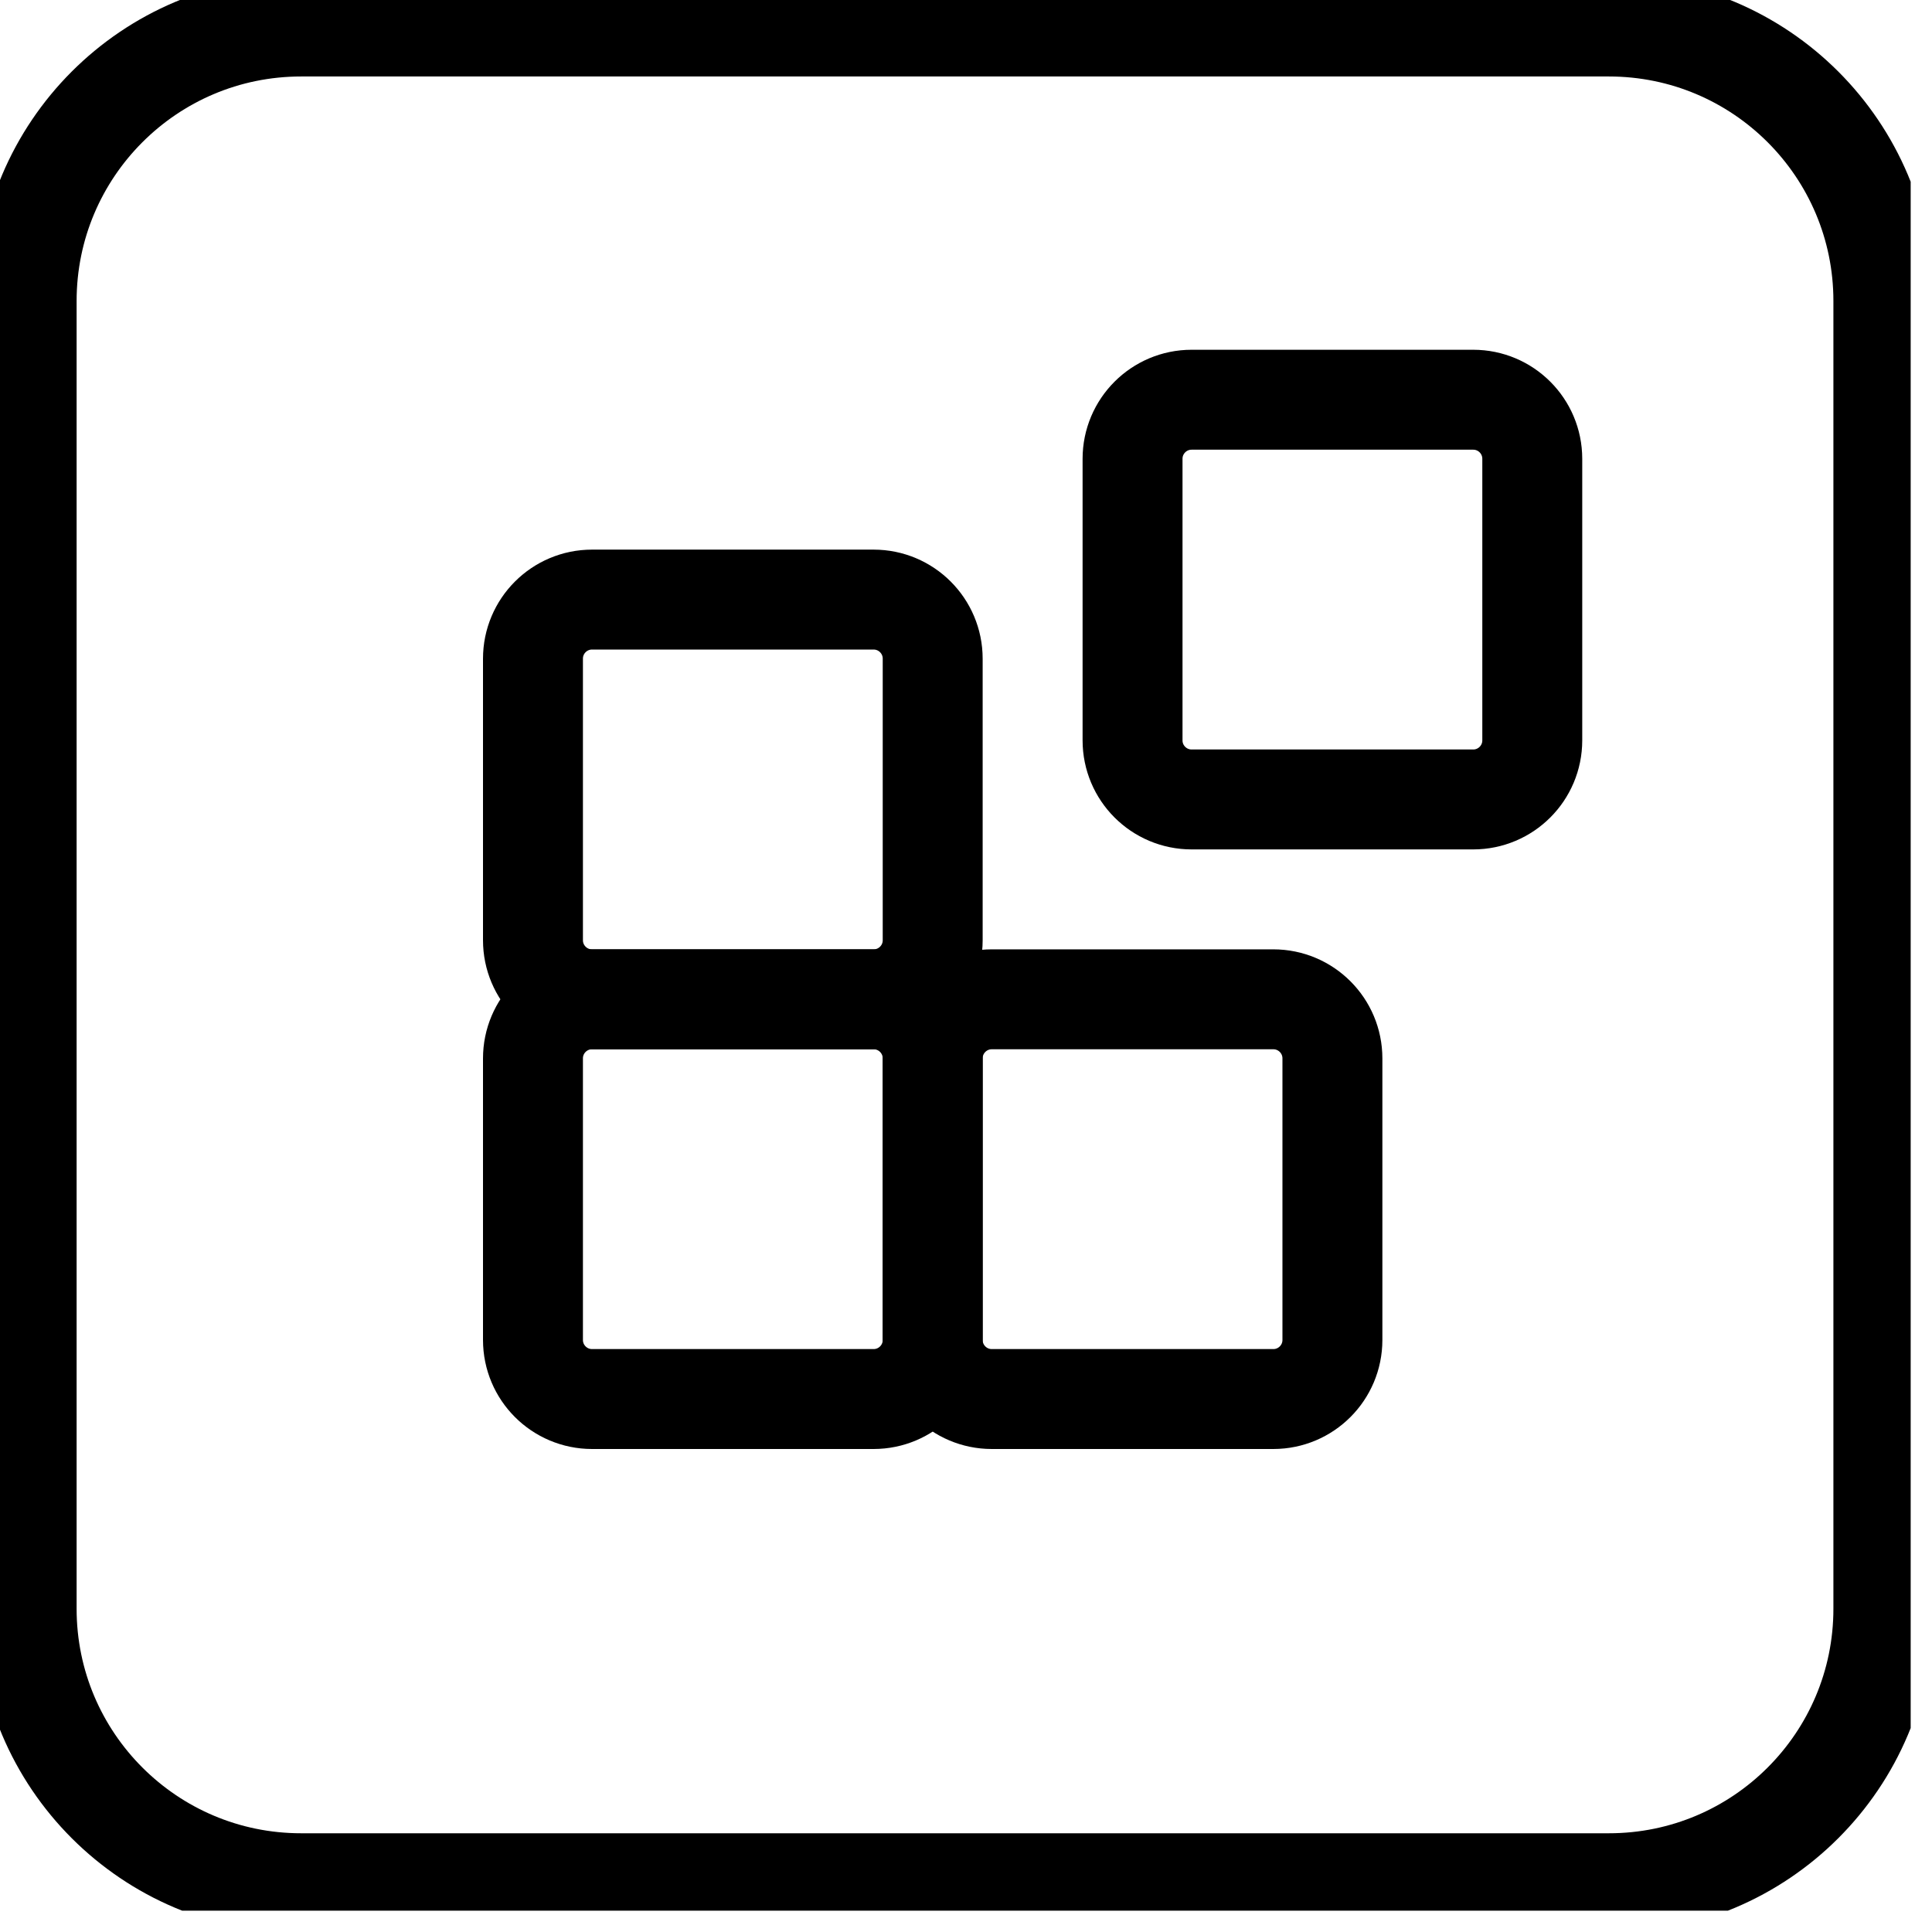
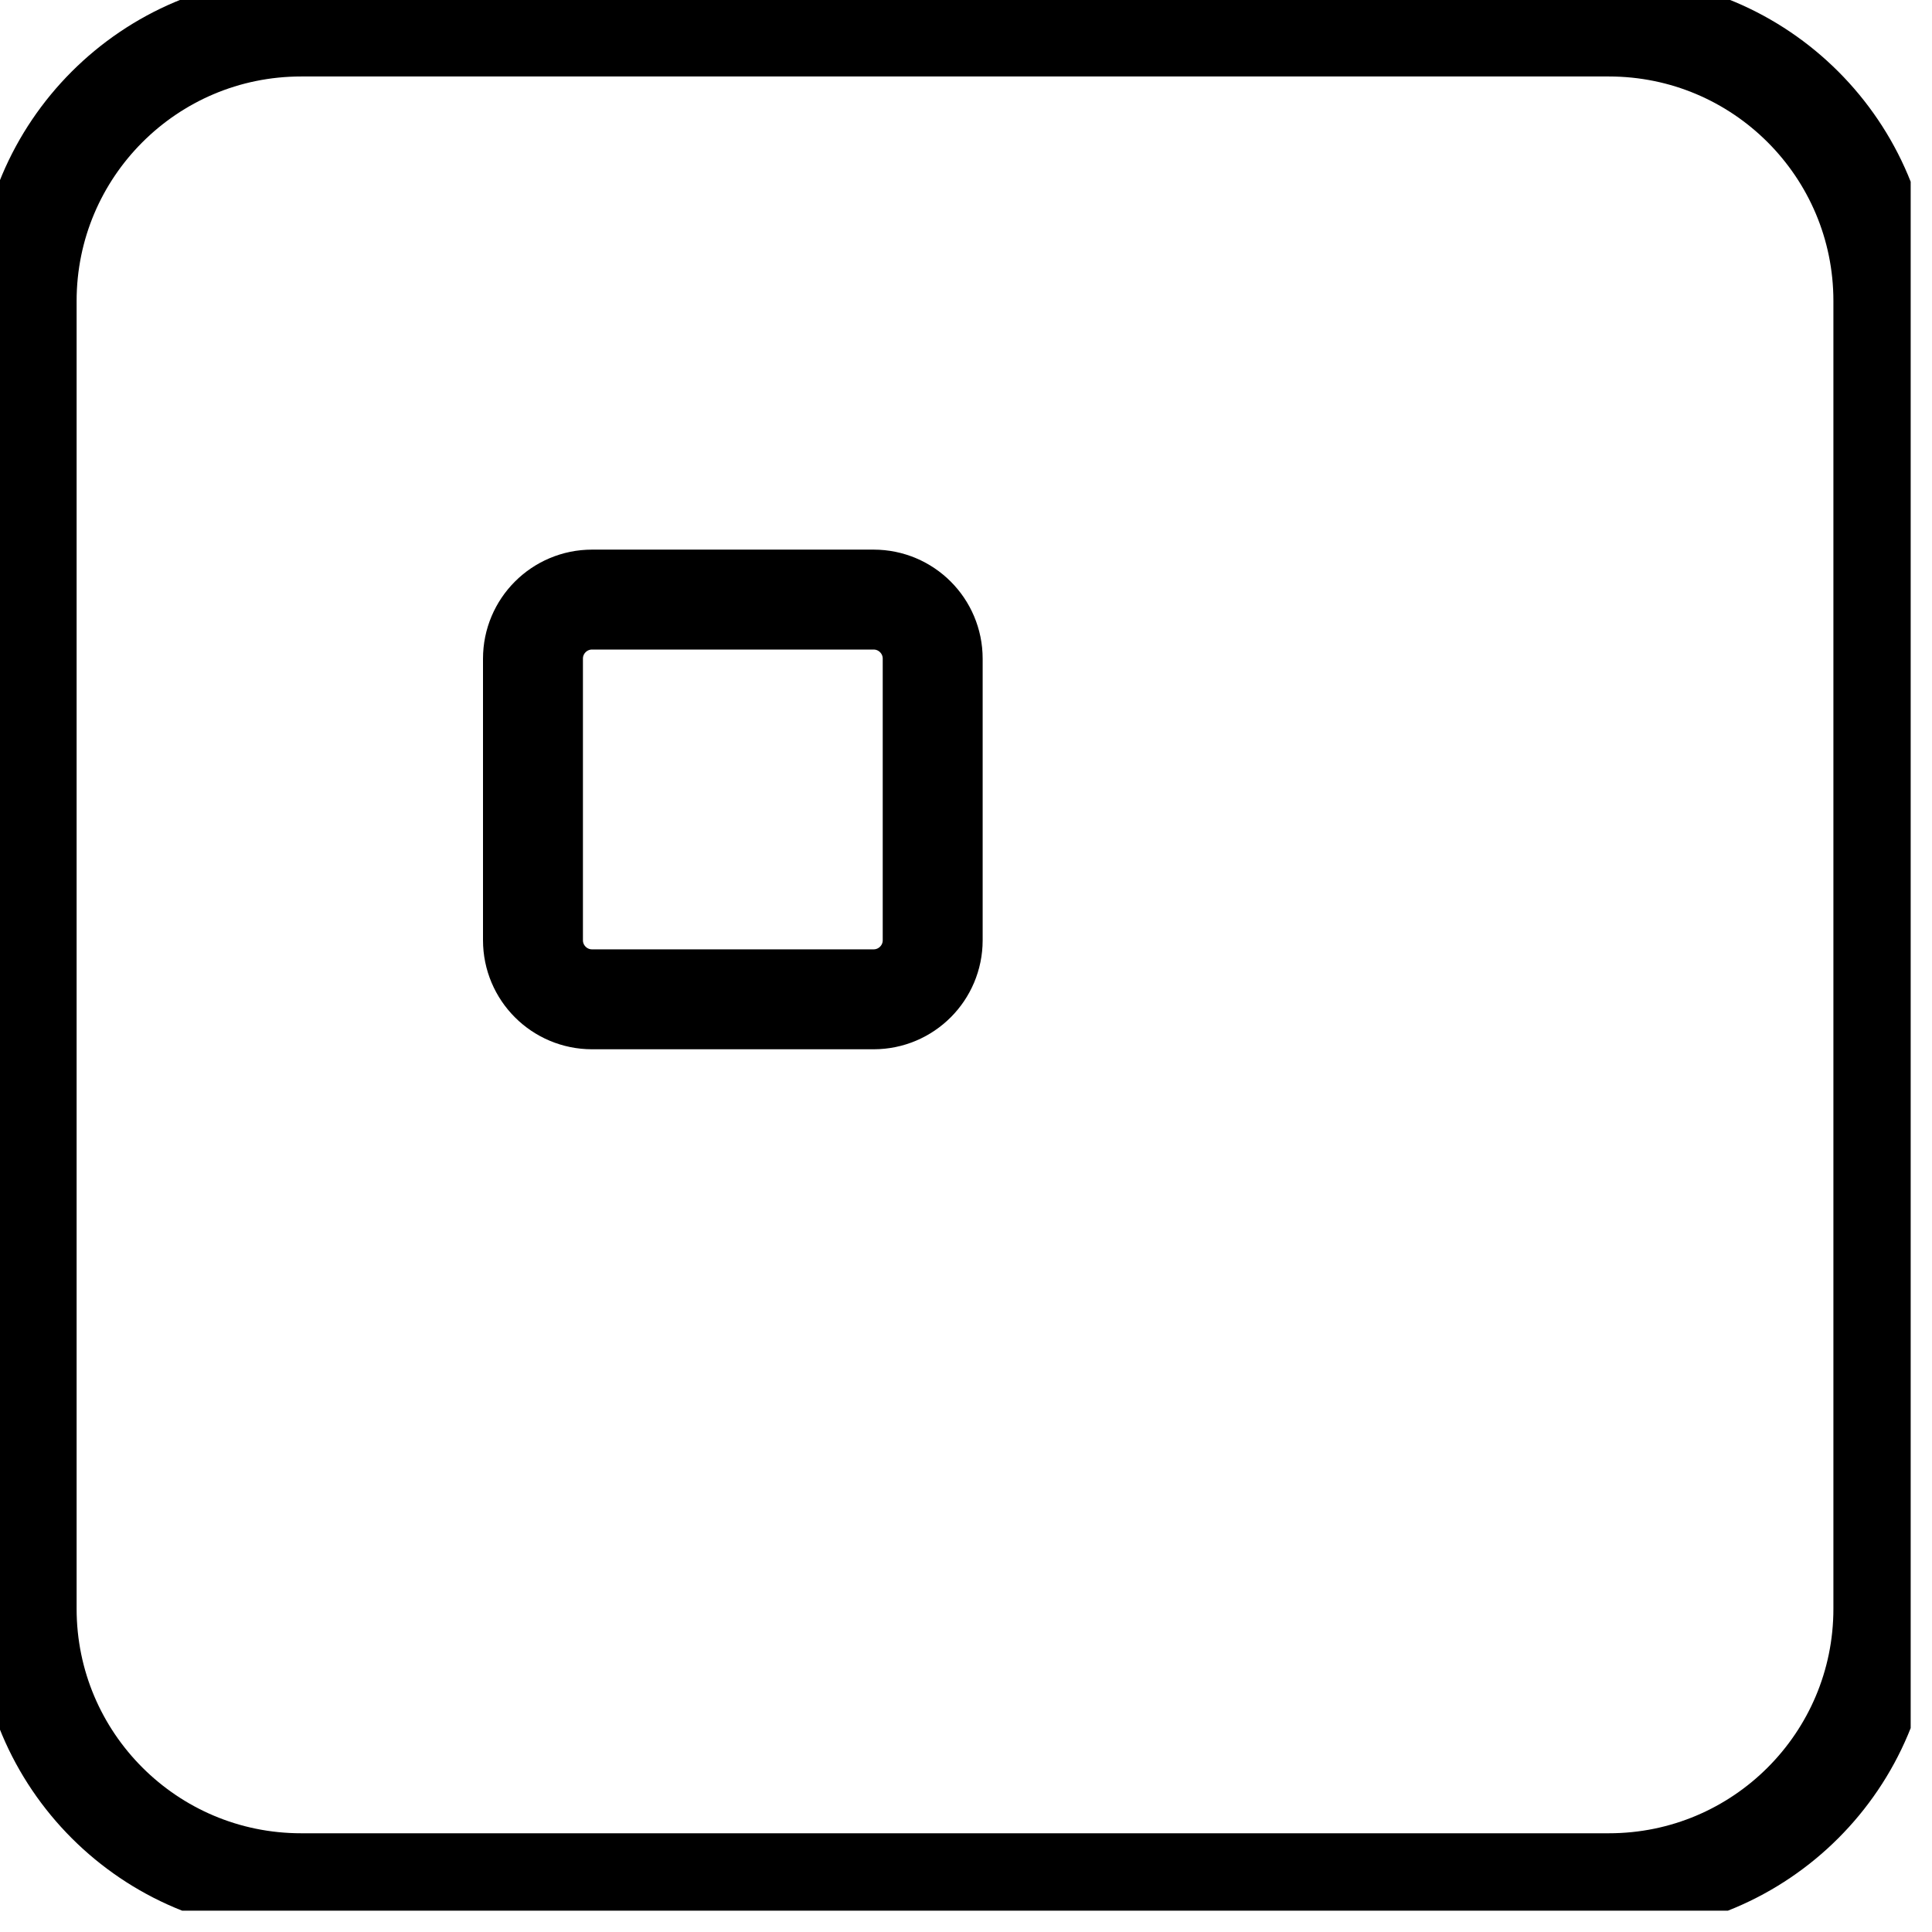
<svg xmlns="http://www.w3.org/2000/svg" width="29" height="29" viewBox="0 0 29 29" fill="none">
  <g clip-path="url(#clip0_996_92)">
    <path d="M24.15 0.398H4.52C2.245 0.398 0.4 2.243 0.4 4.518V24.148C0.4 26.424 2.245 28.268 4.52 28.268H24.15C26.426 28.268 28.27 26.424 28.27 24.148V4.518C28.27 2.243 26.426 0.398 24.15 0.398Z" stroke="black" stroke-width="1.5" />
    <path d="M13.113 9H8.887C8.397 9 8 9.397 8 9.887V14.113C8 14.603 8.397 15 8.887 15H13.113C13.603 15 14 14.603 14 14.113V9.887C14 9.397 13.603 9 13.113 9Z" stroke="black" stroke-width="1.5" />
-     <path d="M13.113 15H8.887C8.397 15 8 15.397 8 15.887V20.113C8 20.603 8.397 21 8.887 21H13.113C13.603 21 14 20.603 14 20.113V15.887C14 15.397 13.603 15 13.113 15Z" stroke="black" stroke-width="1.5" />
-     <path d="M19.113 15H14.887C14.397 15 14 15.397 14 15.887V20.113C14 20.603 14.397 21 14.887 21H19.113C19.603 21 20 20.603 20 20.113V15.887C20 15.397 19.603 15 19.113 15Z" stroke="black" stroke-width="1.5" />
-     <path d="M22.113 6H17.887C17.397 6 17 6.397 17 6.887V11.113C17 11.603 17.397 12 17.887 12H22.113C22.603 12 23 11.603 23 11.113V6.887C23 6.397 22.603 6 22.113 6Z" stroke="black" stroke-width="1.5" />
  </g>
  <defs>
    <clipPath id="clip0_996_92">
      <rect width="28.68" height="28.68" fill="white" />
    </clipPath>
  </defs>
</svg>